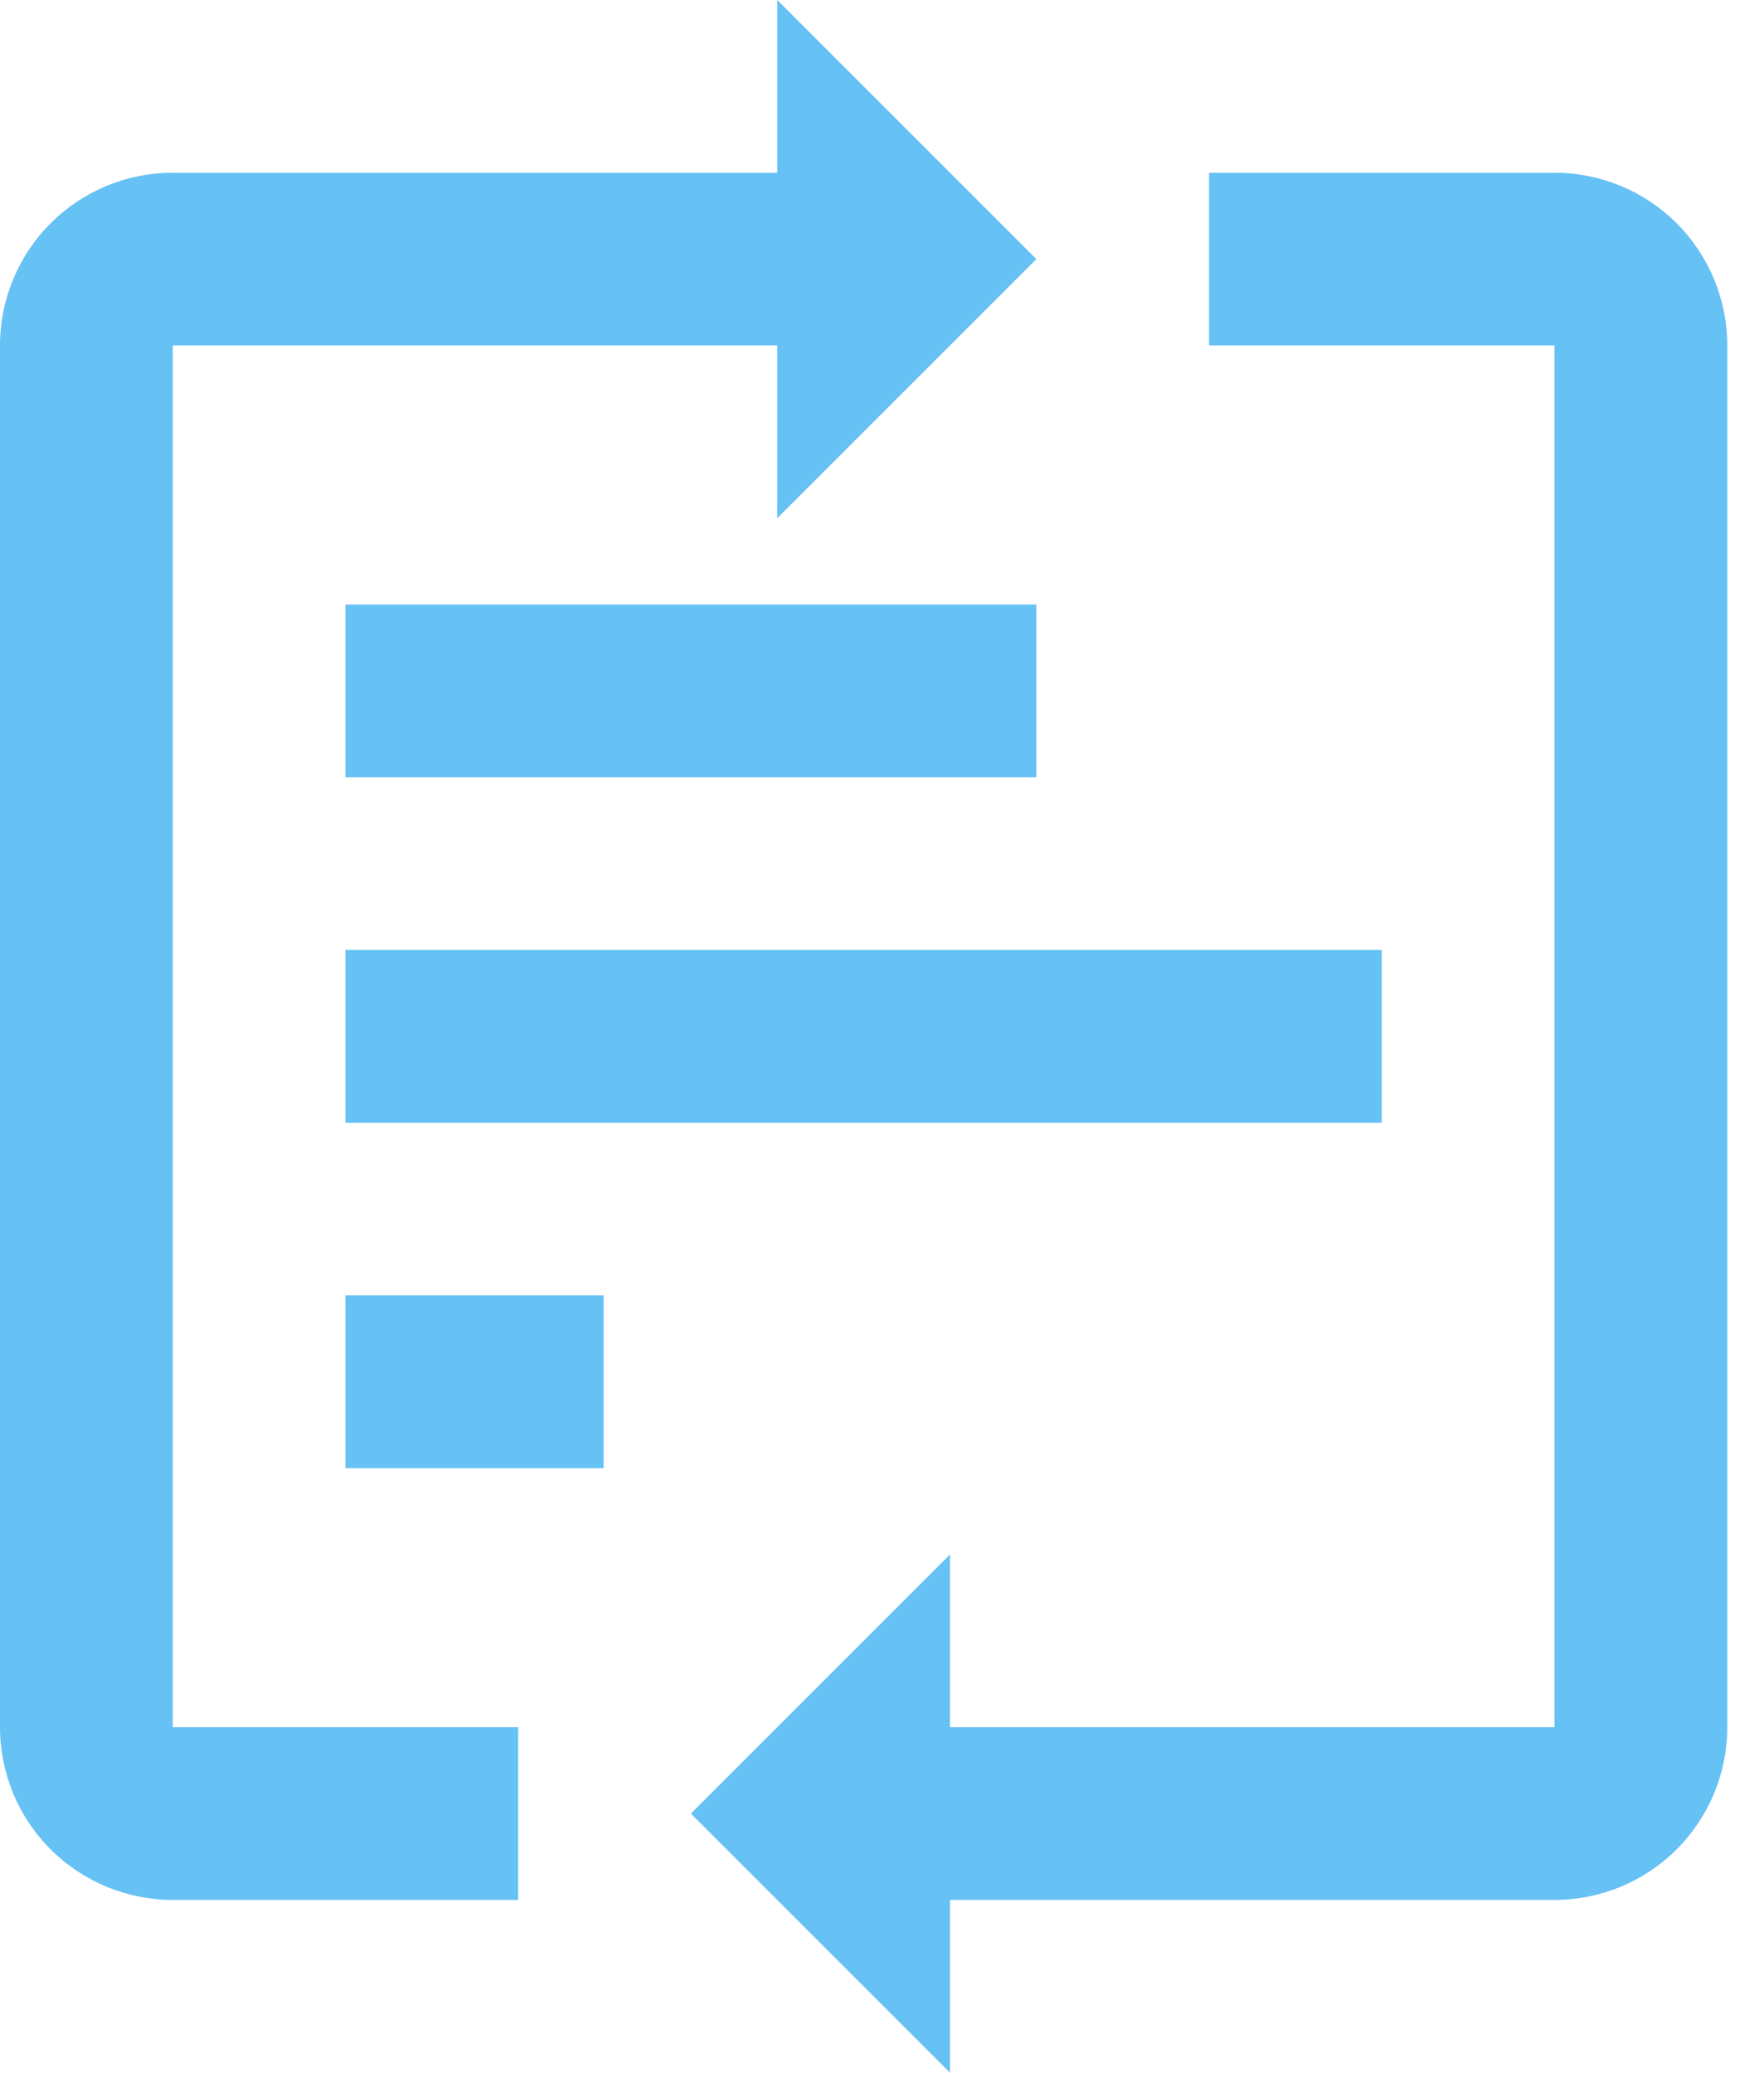
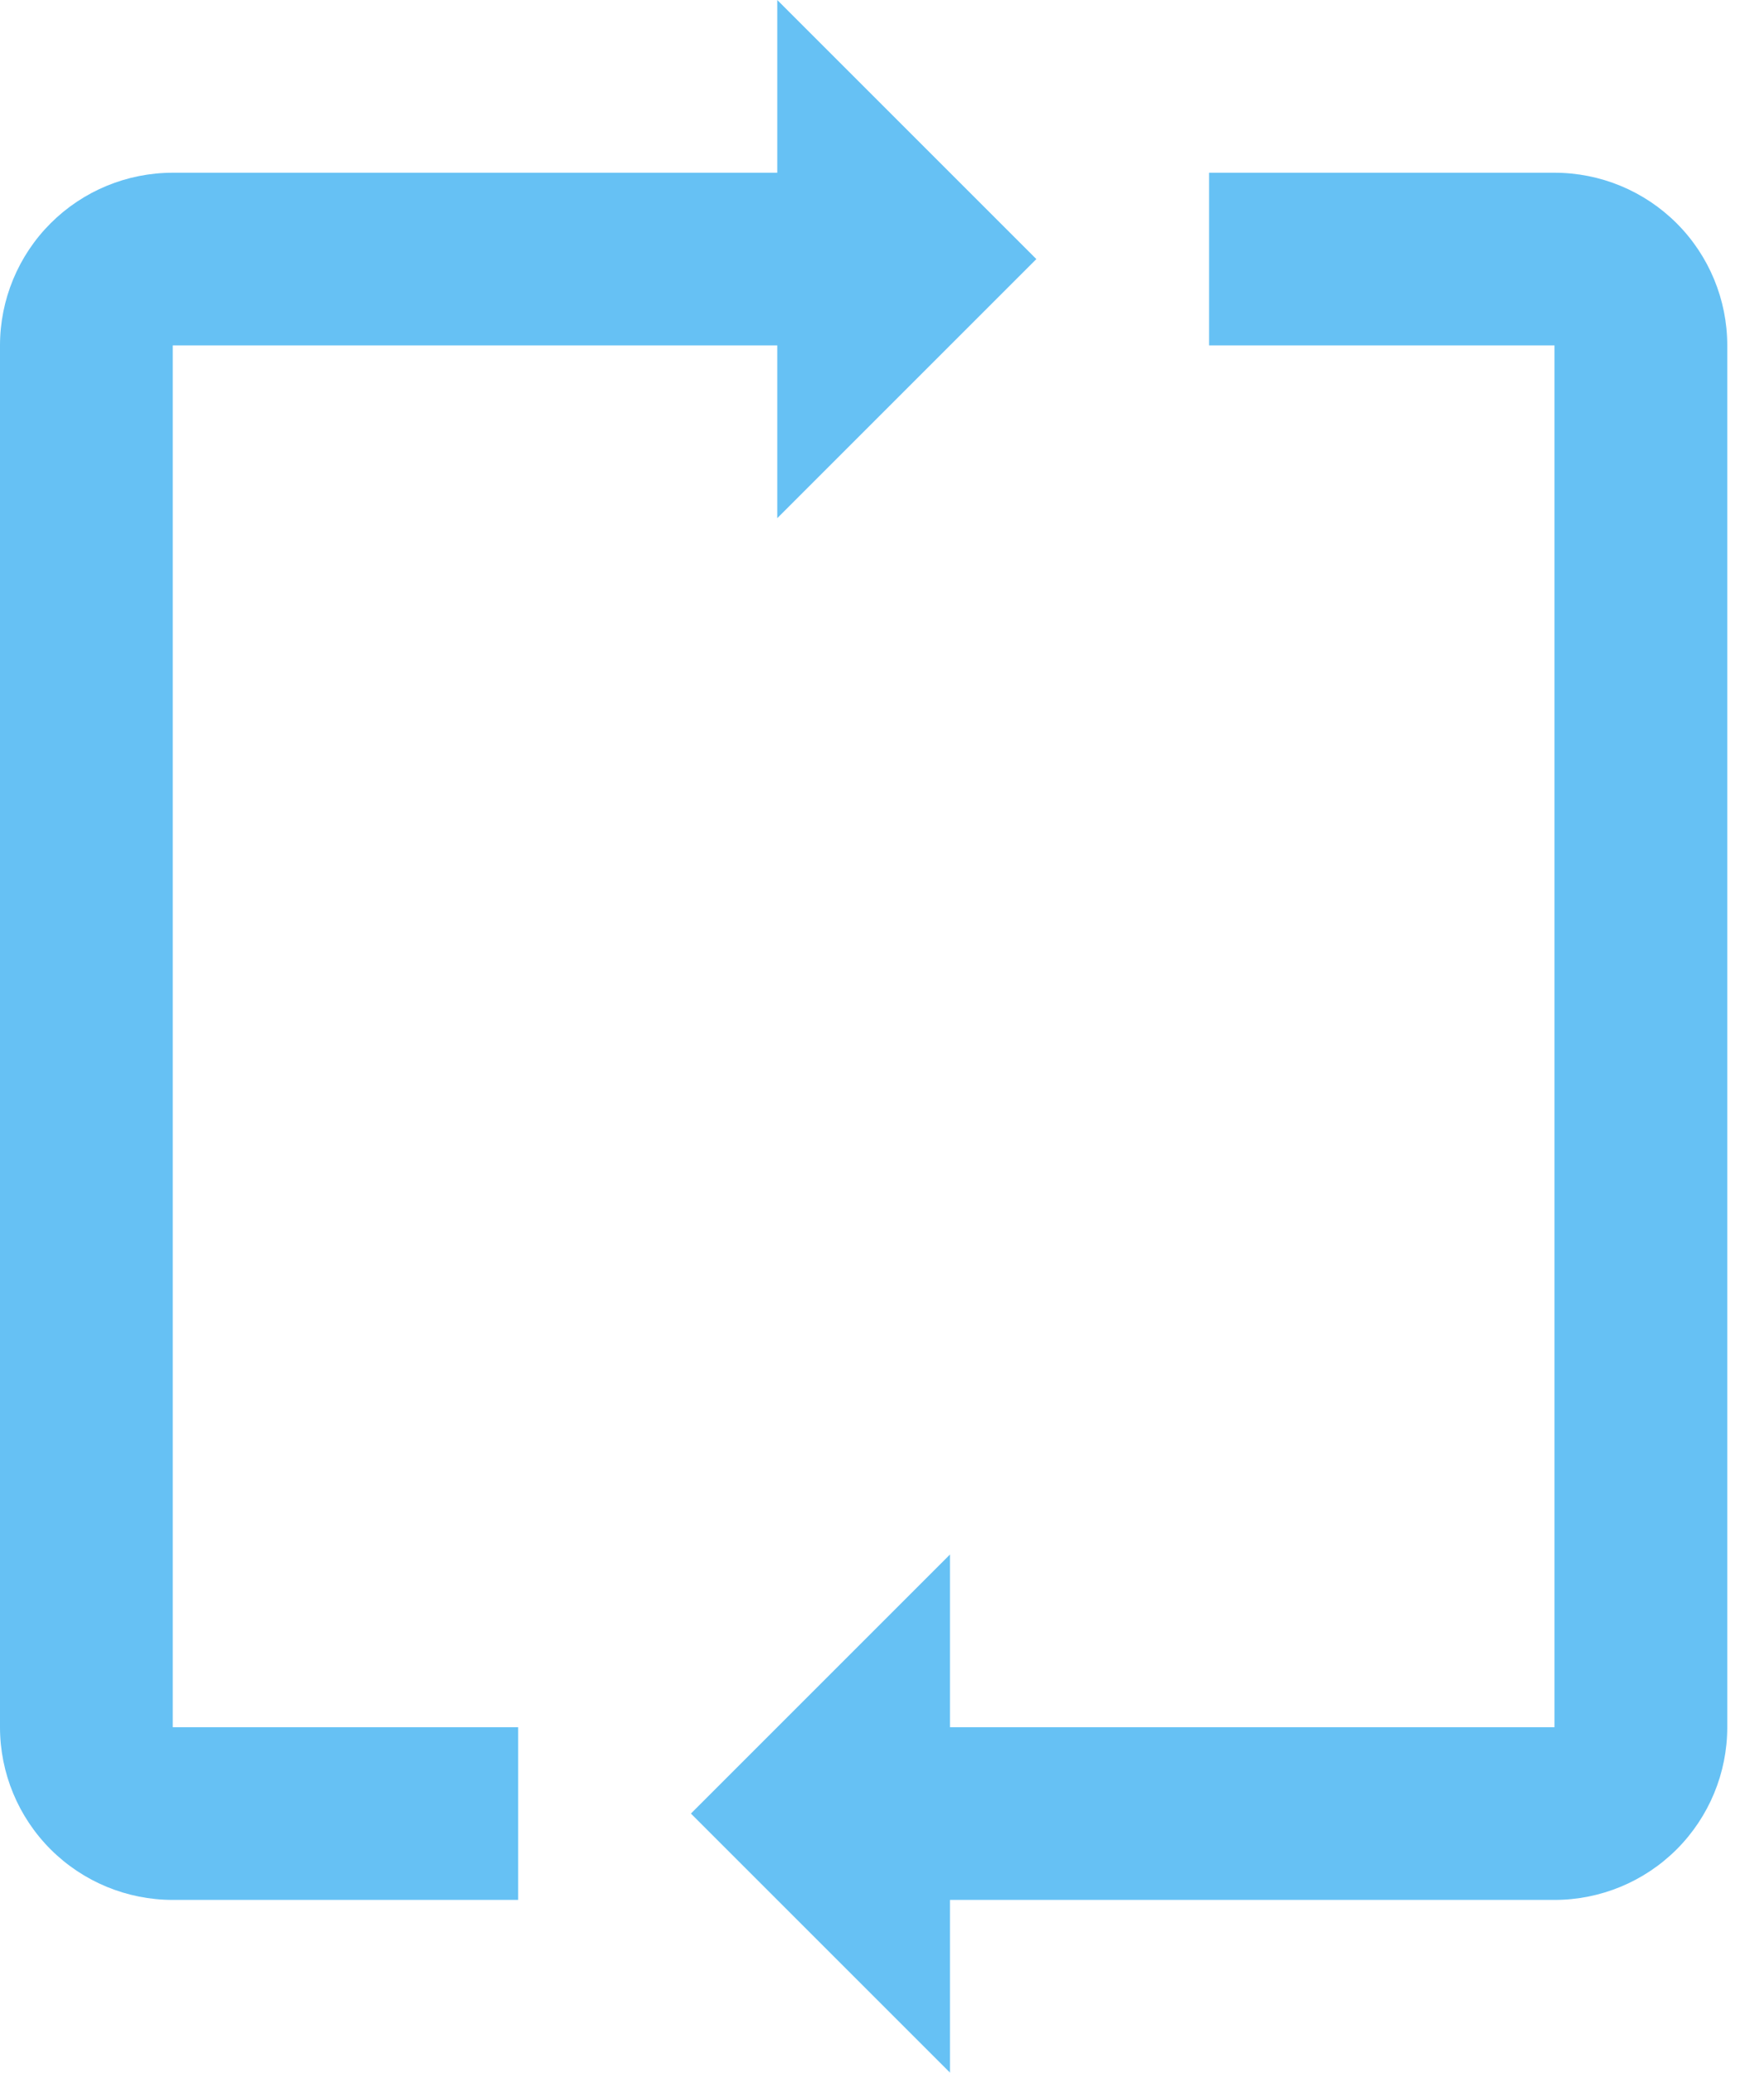
<svg xmlns="http://www.w3.org/2000/svg" width="40" height="47" viewBox="0 0 40 47" fill="none">
-   <path d="M7.833 13.709H23.499V17.625H7.833V13.709ZM7.833 21.542H31.332V25.459H7.833V21.542ZM7.833 29.375H13.688V33.292H7.833V29.375Z" fill="#66C1F4" />
  <path d="M23.5 5.875L17.625 0V3.917H3.917C2.878 3.917 1.882 4.329 1.147 5.064C0.413 5.798 0 6.795 0 7.833V39.167C0 40.205 0.413 41.202 1.147 41.936C1.882 42.671 2.878 43.083 3.917 43.083H11.75V39.167H3.917V7.833H17.625V11.75L23.5 5.875ZM15.667 41.125L21.542 47V43.083H35.25C36.289 43.083 37.285 42.671 38.02 41.936C38.754 41.202 39.167 40.205 39.167 39.167V7.833C39.167 6.795 38.754 5.798 38.02 5.064C37.285 4.329 36.289 3.917 35.25 3.917H27.417V7.833H35.25V39.167H21.542V35.25L15.667 41.125Z" fill="#66C1F4" />
</svg>